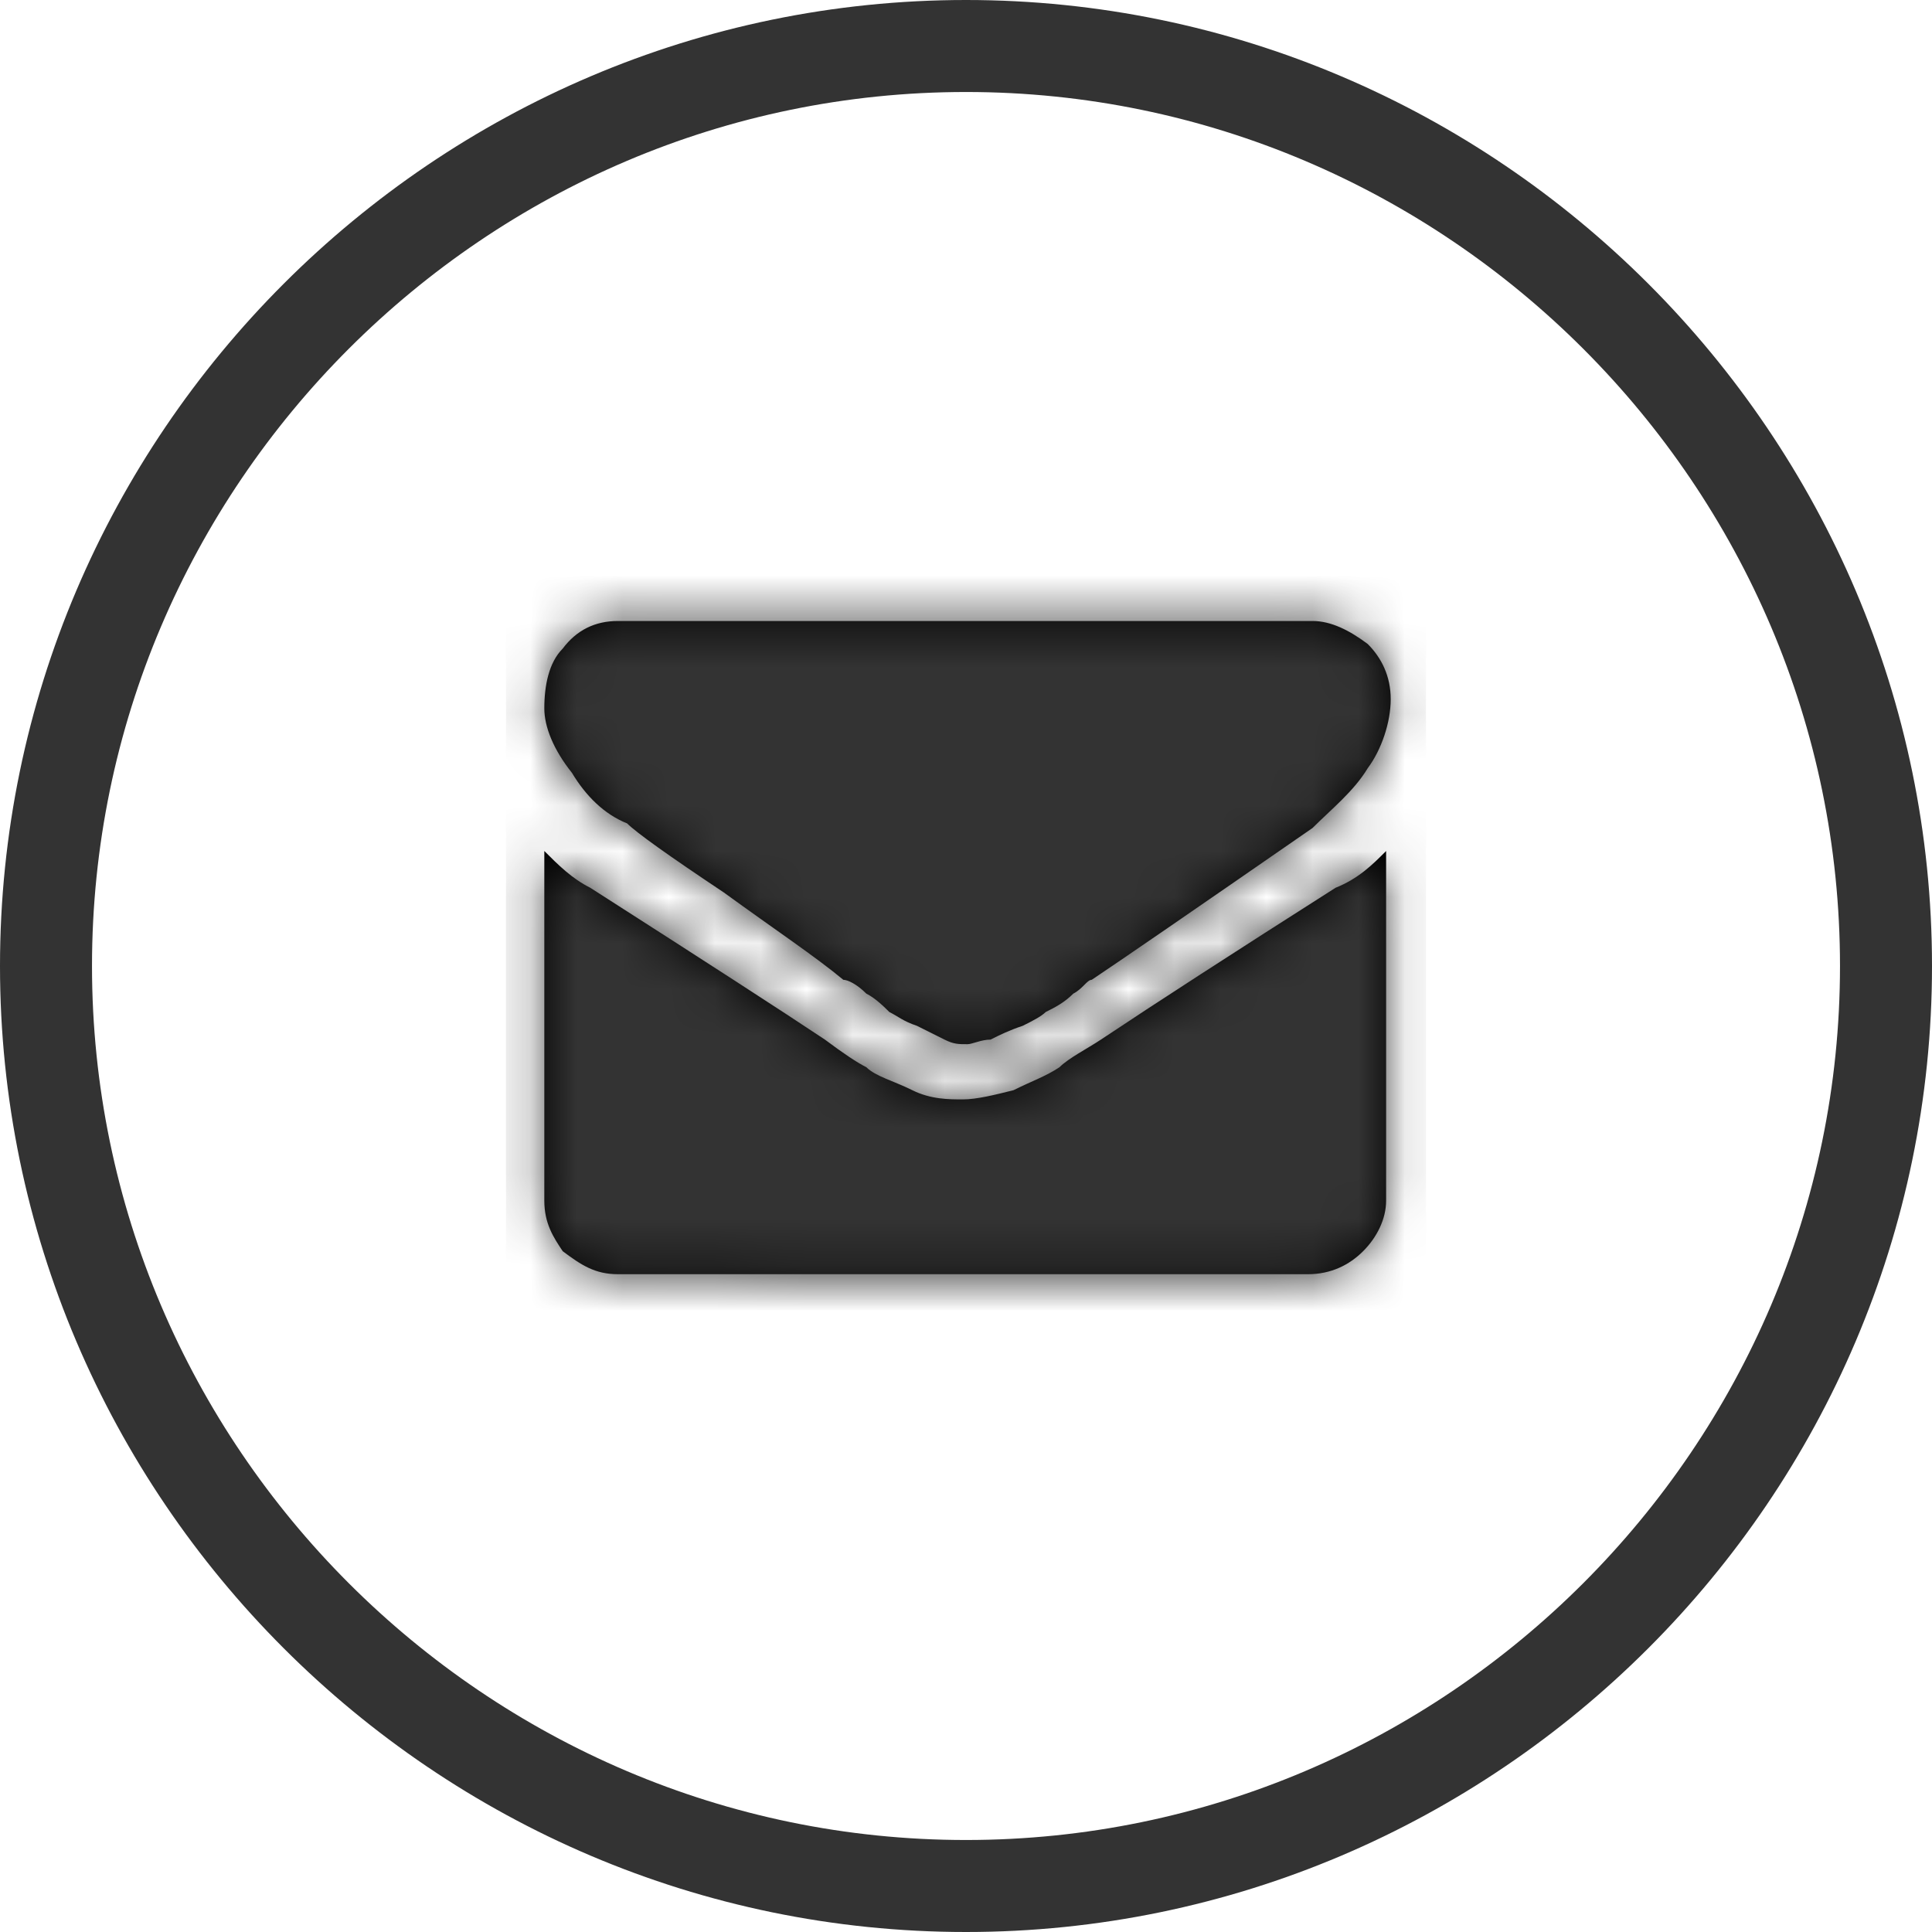
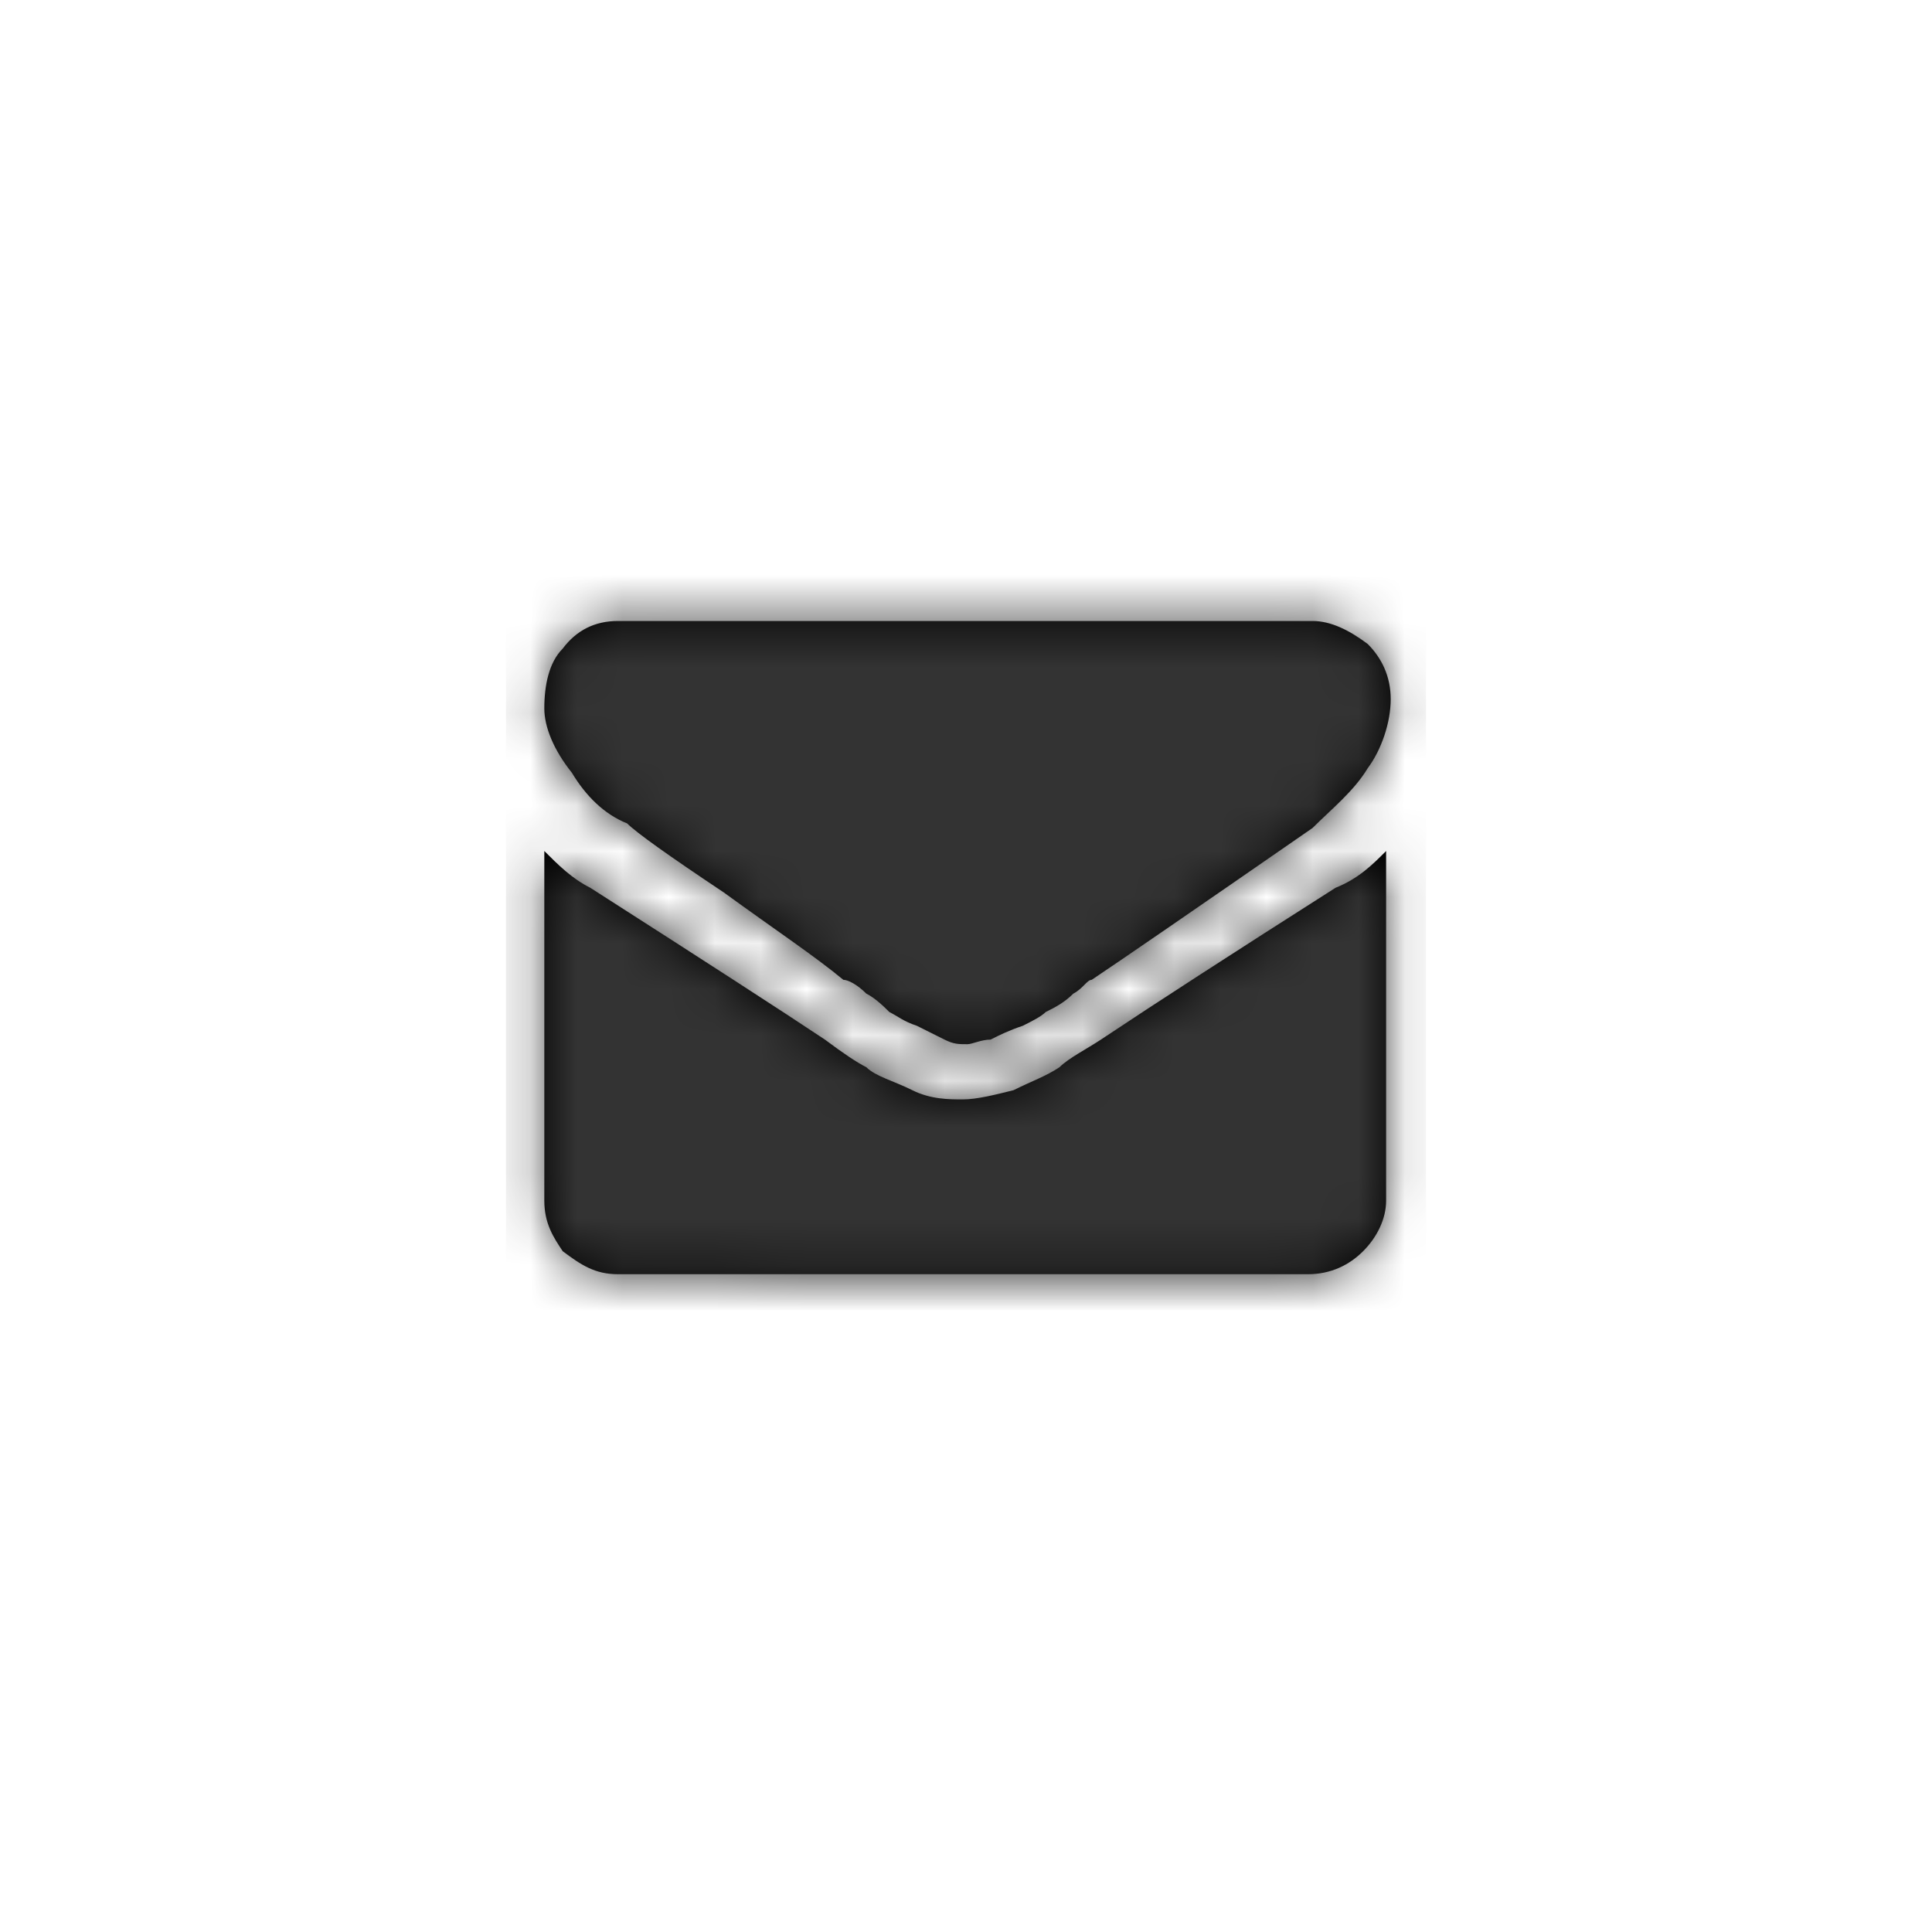
<svg xmlns="http://www.w3.org/2000/svg" version="1.1" id="Layer_1" x="0px" y="0px" viewBox="0 0 42 42" style="enable-background:new 0 0 42 42;" xml:space="preserve">
  <style type="text/css">
	.st0{fill:#FFFFFF;stroke:#333333;stroke-width:2;}
	.st1{filter:url(#Adobe_OpacityMaskFilter);}
	.st2{fill:#FFFFFF;}
	.st3{mask:url(#mask-2_1_);}
	.st4{fill:#333333;}
</style>
  <title>icons / twitter copy</title>
  <desc>Created with Sketch.</desc>
  <g id="Design-21_x2F_10">
    <g id="Calectro-desktop-blog-article" transform="translate(-1194, -769)">
      <g id="component-share-links" transform="translate(1195, 578)">
        <g id="icons-_x2F_-twitter-copy" transform="translate(0, 192)">
-           <path id="Path" class="st0" d="M20,0C9,0,0,9,0,20c0,11,9,20,20,20s20-9,20-20C40,9,31,0,20,0" />
          <g id="icons-_x2F_-mail-copy" transform="translate(10, 10)">
            <g id="colours-_x2F_-black" transform="translate(0.833, 2.5)">
              <g id="Mask">
                <path id="path-1_1_" d="M18.3,5v7.6c0,0.4-0.2,0.8-0.5,1.1c-0.3,0.3-0.7,0.5-1.2,0.5l0,0H1.6c-0.5,0-0.8-0.2-1.2-0.5         C0.2,13.4,0,13.1,0,12.6l0,0V5c0.3,0.3,0.6,0.6,1,0.8c2.5,1.6,4.2,2.7,5.1,3.3c0.4,0.3,0.7,0.5,0.9,0.6         c0.2,0.2,0.6,0.3,1,0.5c0.4,0.2,0.8,0.2,1.1,0.2l0,0h0c0.3,0,0.7-0.1,1.1-0.2c0.4-0.2,0.7-0.3,1-0.5c0.2-0.2,0.6-0.4,0.9-0.6         c1.2-0.8,2.9-1.9,5.1-3.3C17.7,5.6,18,5.3,18.3,5L18.3,5z M16.7,0c0.4,0,0.8,0.2,1.2,0.5c0.3,0.3,0.5,0.7,0.5,1.2         c0,0.5-0.2,1.1-0.5,1.5c-0.3,0.5-0.8,0.9-1.2,1.3c-2.6,1.8-4.2,2.9-4.8,3.3c-0.1,0-0.2,0.2-0.4,0.3c-0.2,0.2-0.4,0.3-0.6,0.4         c-0.1,0.1-0.3,0.2-0.5,0.3C10.1,8.9,9.9,9,9.7,9.1C9.5,9.1,9.3,9.2,9.2,9.2l0,0h0c-0.2,0-0.3,0-0.5-0.1         C8.5,9,8.3,8.9,8.1,8.8C7.8,8.7,7.7,8.6,7.5,8.5C7.4,8.4,7.2,8.2,7,8.1C6.8,7.9,6.6,7.8,6.5,7.8C5.9,7.3,5,6.7,3.9,5.9         C2.7,5.1,2,4.6,1.8,4.4C1.3,4.2,0.9,3.8,0.6,3.3C0.2,2.8,0,2.3,0,1.9c0-0.5,0.1-1,0.4-1.3C0.7,0.2,1.1,0,1.6,0l0,0H16.7z" />
              </g>
              <defs>
                <filter id="Adobe_OpacityMaskFilter" filterUnits="userSpaceOnUse" x="-0.8" y="-2.5" width="20" height="20">
                  <feColorMatrix type="matrix" values="1 0 0 0 0  0 1 0 0 0  0 0 1 0 0  0 0 0 1 0" />
                </filter>
              </defs>
              <mask maskUnits="userSpaceOnUse" x="-0.8" y="-2.5" width="20" height="20" id="mask-2_1_">
                <g class="st1">
                  <path id="path-1_2_" class="st2" d="M18.3,5v7.6c0,0.4-0.2,0.8-0.5,1.1c-0.3,0.3-0.7,0.5-1.2,0.5l0,0H1.6          c-0.5,0-0.8-0.2-1.2-0.5C0.2,13.4,0,13.1,0,12.6l0,0V5c0.3,0.3,0.6,0.6,1,0.8c2.5,1.6,4.2,2.7,5.1,3.3          c0.4,0.3,0.7,0.5,0.9,0.6c0.2,0.2,0.6,0.3,1,0.5c0.4,0.2,0.8,0.2,1.1,0.2l0,0h0c0.3,0,0.7-0.1,1.1-0.2          c0.4-0.2,0.7-0.3,1-0.5c0.2-0.2,0.6-0.4,0.9-0.6c1.2-0.8,2.9-1.9,5.1-3.3C17.7,5.6,18,5.3,18.3,5L18.3,5z M16.7,0          c0.4,0,0.8,0.2,1.2,0.5c0.3,0.3,0.5,0.7,0.5,1.2c0,0.5-0.2,1.1-0.5,1.5c-0.3,0.5-0.8,0.9-1.2,1.3c-2.6,1.8-4.2,2.9-4.8,3.3          c-0.1,0-0.2,0.2-0.4,0.3c-0.2,0.2-0.4,0.3-0.6,0.4c-0.1,0.1-0.3,0.2-0.5,0.3C10.1,8.9,9.9,9,9.7,9.1          C9.5,9.1,9.3,9.2,9.2,9.2l0,0h0c-0.2,0-0.3,0-0.5-0.1C8.5,9,8.3,8.9,8.1,8.8C7.8,8.7,7.7,8.6,7.5,8.5C7.4,8.4,7.2,8.2,7,8.1          C6.8,7.9,6.6,7.8,6.5,7.8C5.9,7.3,5,6.7,3.9,5.9C2.7,5.1,2,4.6,1.8,4.4C1.3,4.2,0.9,3.8,0.6,3.3C0.2,2.8,0,2.3,0,1.9          c0-0.5,0.1-1,0.4-1.3C0.7,0.2,1.1,0,1.6,0l0,0H16.7z" />
                </g>
              </mask>
              <g id="Rectangle" class="st3">
                <g transform="translate(-0.833, -2.5)">
                  <rect class="st4" width="20" height="20" />
                </g>
              </g>
            </g>
          </g>
        </g>
      </g>
    </g>
  </g>
</svg>